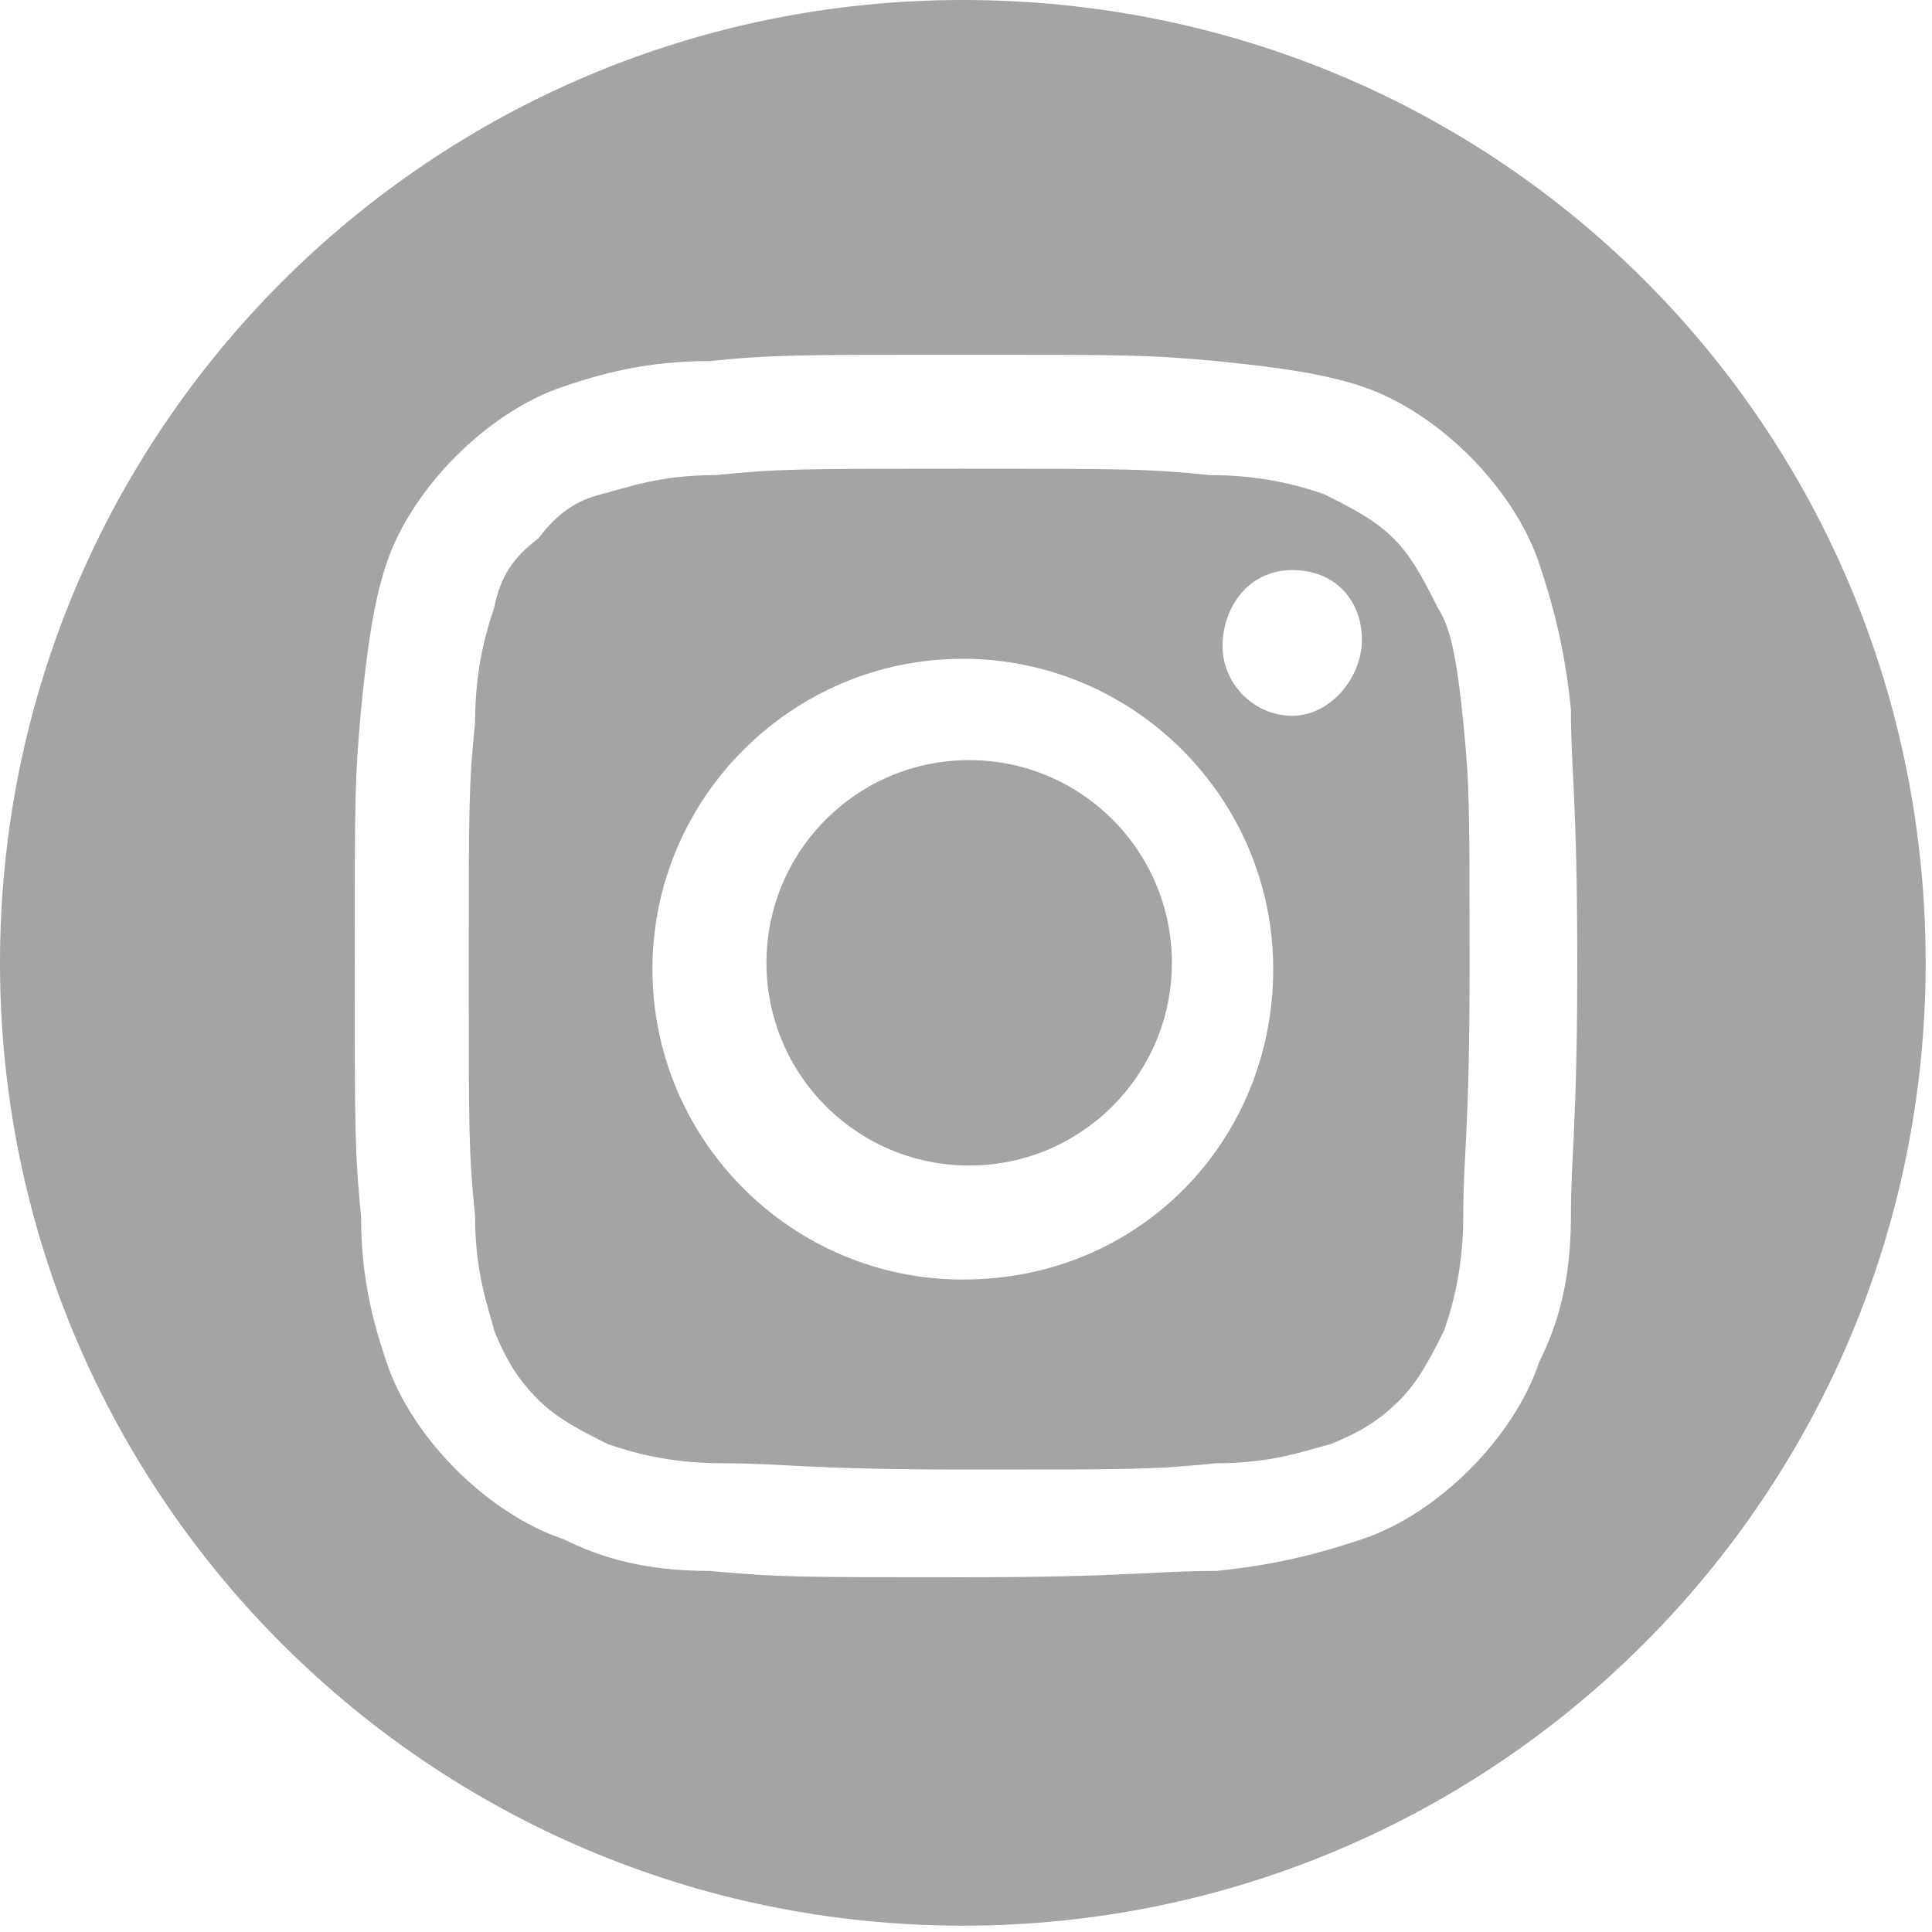
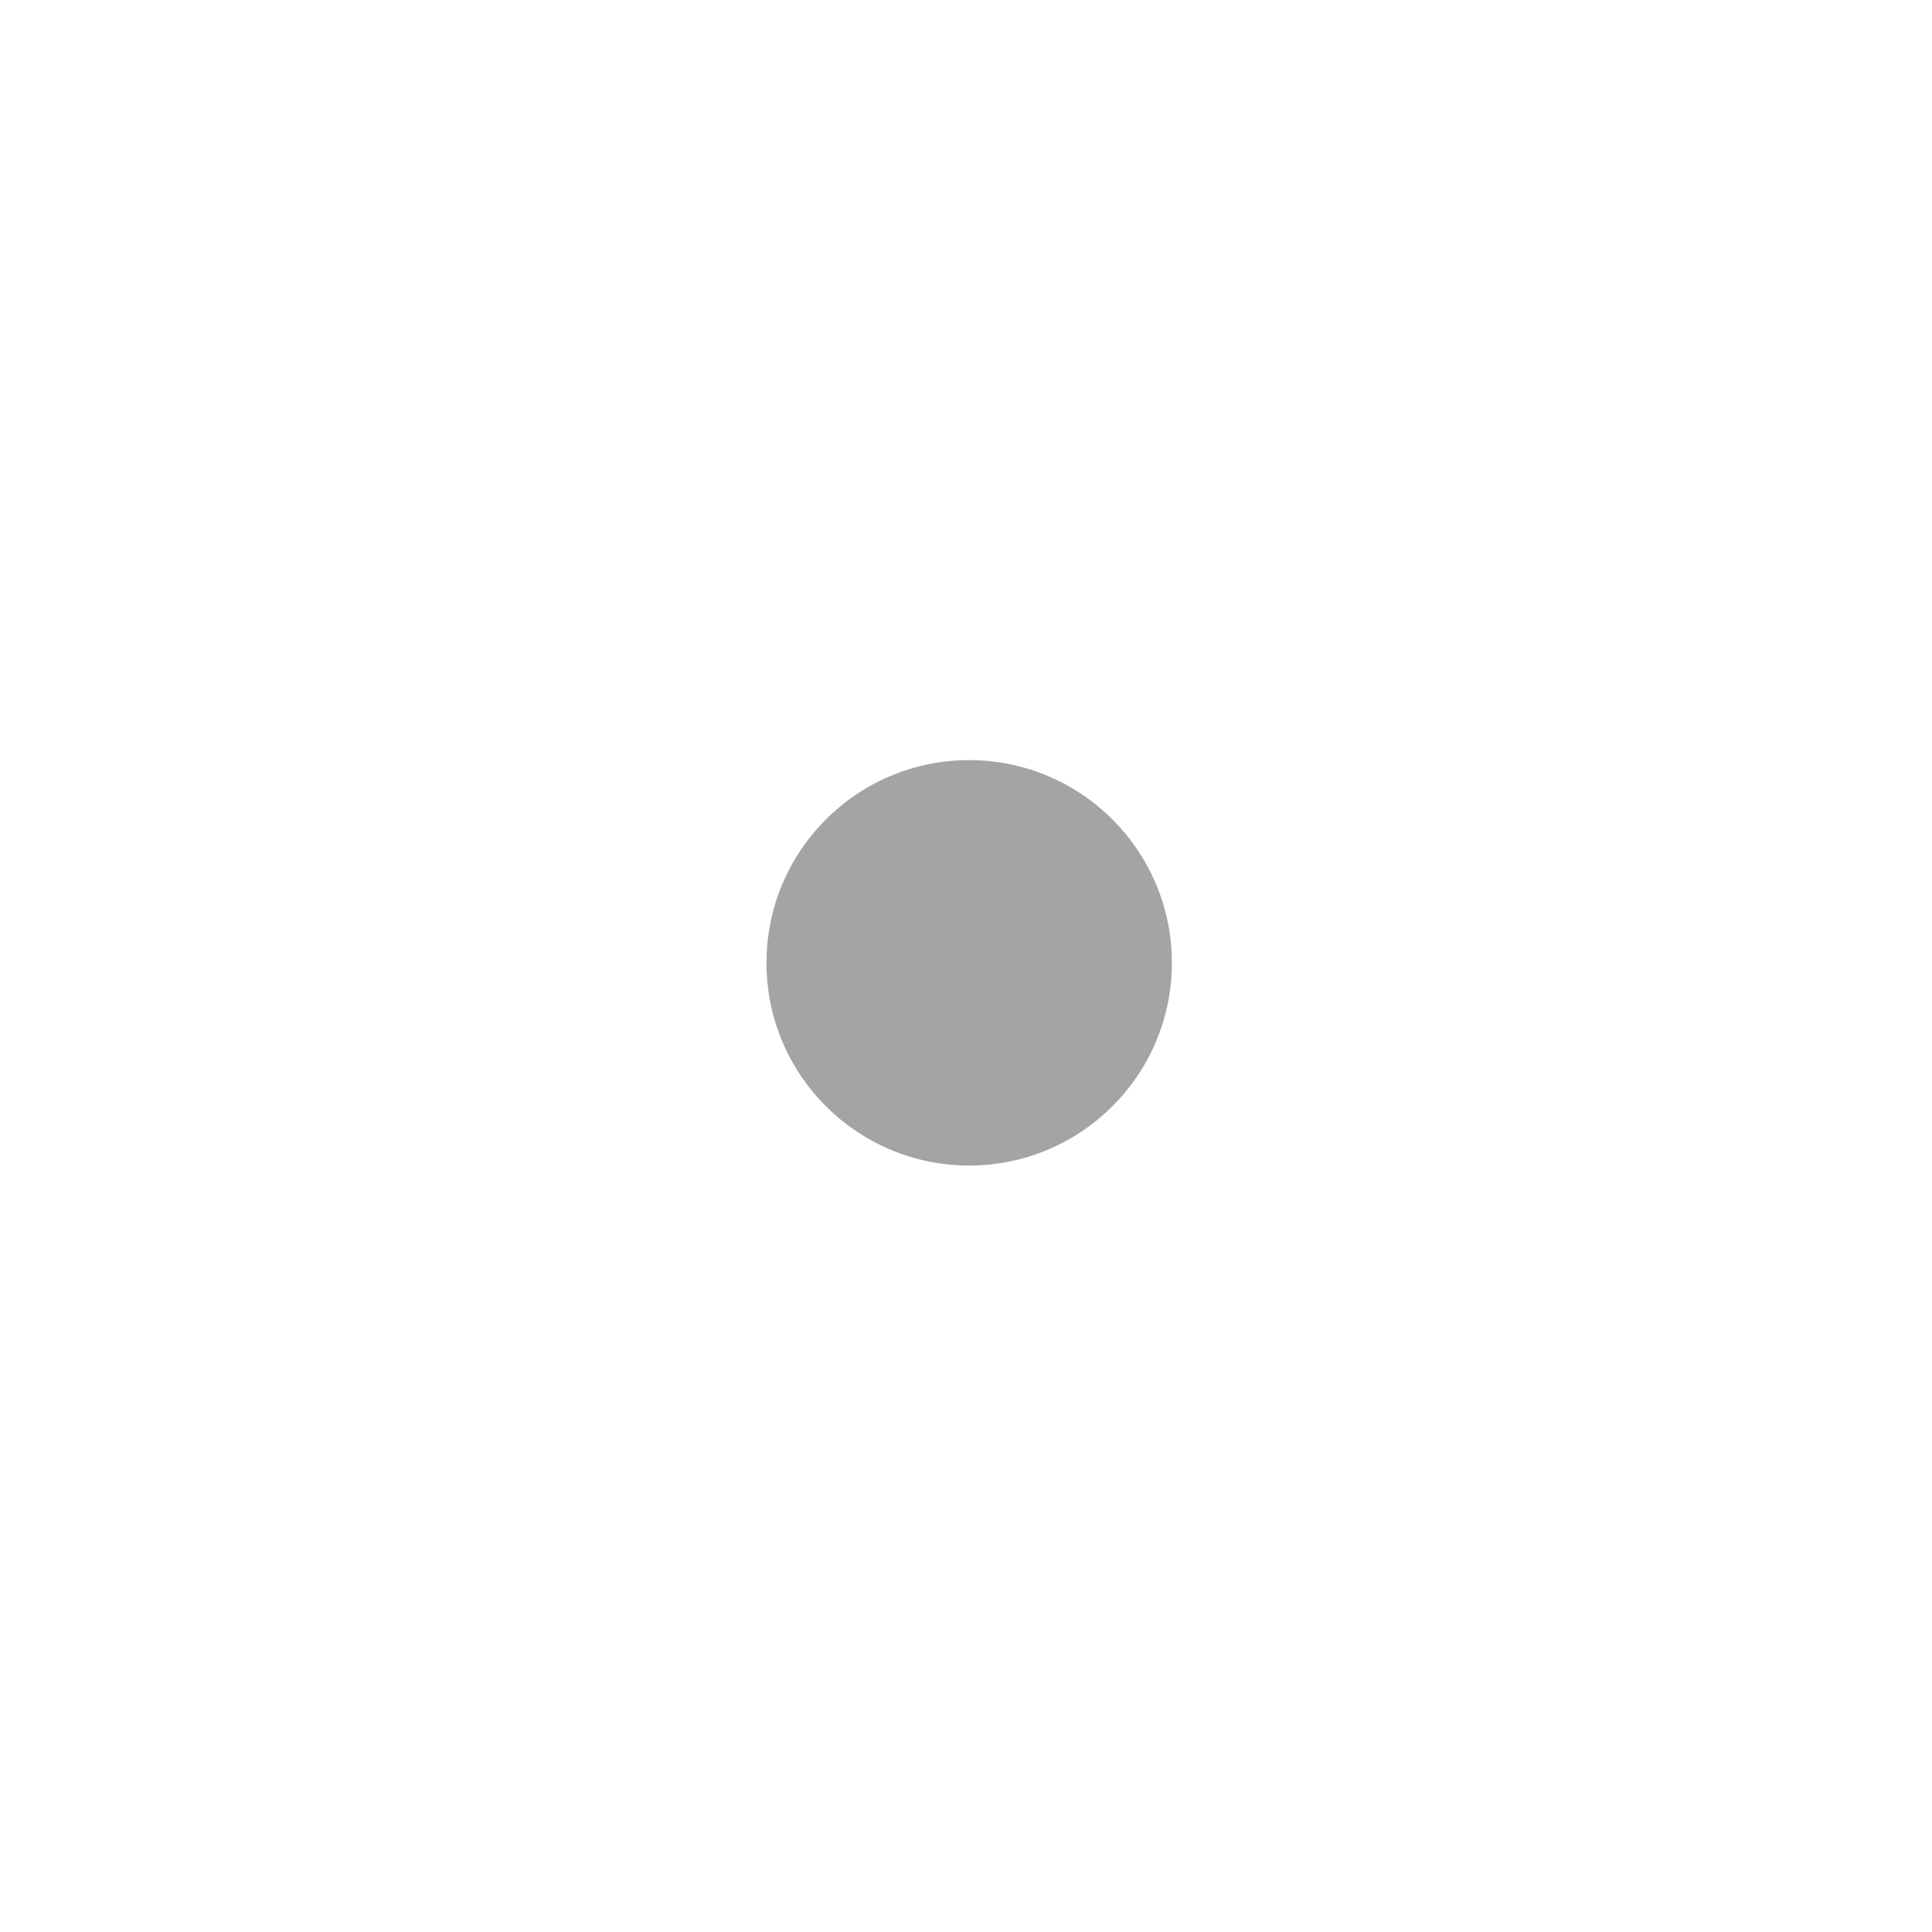
<svg xmlns="http://www.w3.org/2000/svg" version="1.1" id="Livello_1" x="0px" y="0px" viewBox="0 0 30.5 30.5" style="enable-background:new 0 0 30.5 30.5;" xml:space="preserve">
  <style type="text/css">
	.st0{fill:#A4A4A4;}
</style>
-   <path class="st0" d="M22.7,9.6c-0.2-0.4-0.4-0.8-0.7-1.1c-0.3-0.3-0.7-0.5-1.1-0.7c-0.3-0.1-0.9-0.3-1.8-0.3c-1-0.1-1.3-0.1-3.9-0.1  s-2.9,0-3.9,0.1c-0.9,0-1.4,0.2-1.8,0.3C9.1,7.9,8.8,8.1,8.5,8.5C8.1,8.8,7.9,9.1,7.8,9.6c-0.1,0.3-0.3,0.9-0.3,1.8  c-0.1,1-0.1,1.3-0.1,3.9s0,2.9,0.1,3.9c0,0.9,0.2,1.4,0.3,1.8c0.2,0.5,0.4,0.8,0.7,1.1c0.3,0.3,0.7,0.5,1.1,0.7  c0.3,0.1,0.9,0.3,1.8,0.3c1,0,1.3,0.1,3.9,0.1s2.9,0,3.9-0.1c0.9,0,1.4-0.2,1.8-0.3c0.5-0.2,0.8-0.4,1.1-0.7  c0.3-0.3,0.5-0.7,0.7-1.1c0.1-0.3,0.3-0.9,0.3-1.8c0-1,0.1-1.3,0.1-3.9s0-2.9-0.1-3.9C23,10.4,22.9,9.9,22.7,9.6z M15.2,20.2  c-2.7,0-4.9-2.2-4.9-4.9s2.2-4.9,4.9-4.9s4.9,2.2,4.9,4.9S18,20.2,15.2,20.2z M20.4,11.3c-0.6,0-1.1-0.5-1.1-1.1S19.7,9,20.4,9  s1.1,0.5,1.1,1.1S21,11.3,20.4,11.3z" />
  <circle class="st0" cx="15.3" cy="15.2" r="3.2" />
-   <path class="st0" d="M15.2,0C6.8,0,0,6.8,0,15.2s6.8,15.2,15.2,15.2s15.2-6.8,15.2-15.2S23.7,0,15.2,0z M24.8,19.2  c0,1-0.2,1.7-0.5,2.3c-0.2,0.6-0.6,1.2-1.1,1.7c-0.5,0.5-1.1,0.9-1.7,1.1c-0.6,0.2-1.3,0.4-2.3,0.5c-1,0-1.4,0.1-4,0.1s-2.9,0-4-0.1  c-1,0-1.7-0.2-2.3-0.5c-0.6-0.2-1.2-0.6-1.7-1.1c-0.5-0.5-0.9-1.1-1.1-1.7c-0.2-0.6-0.4-1.3-0.4-2.3c-0.1-1-0.1-1.4-0.1-4  s0-2.9,0.1-4c0.1-1,0.2-1.7,0.4-2.3c0.2-0.6,0.6-1.2,1.1-1.7c0.5-0.5,1.1-0.9,1.7-1.1c0.6-0.2,1.3-0.4,2.3-0.4c1-0.1,1.4-0.1,4-0.1  s2.9,0,4,0.1c1,0.1,1.7,0.2,2.3,0.4c0.6,0.2,1.2,0.6,1.7,1.1c0.5,0.5,0.9,1.1,1.1,1.7c0.2,0.6,0.4,1.3,0.5,2.3c0,1,0.1,1.4,0.1,4  S24.8,18.2,24.8,19.2z" />
</svg>